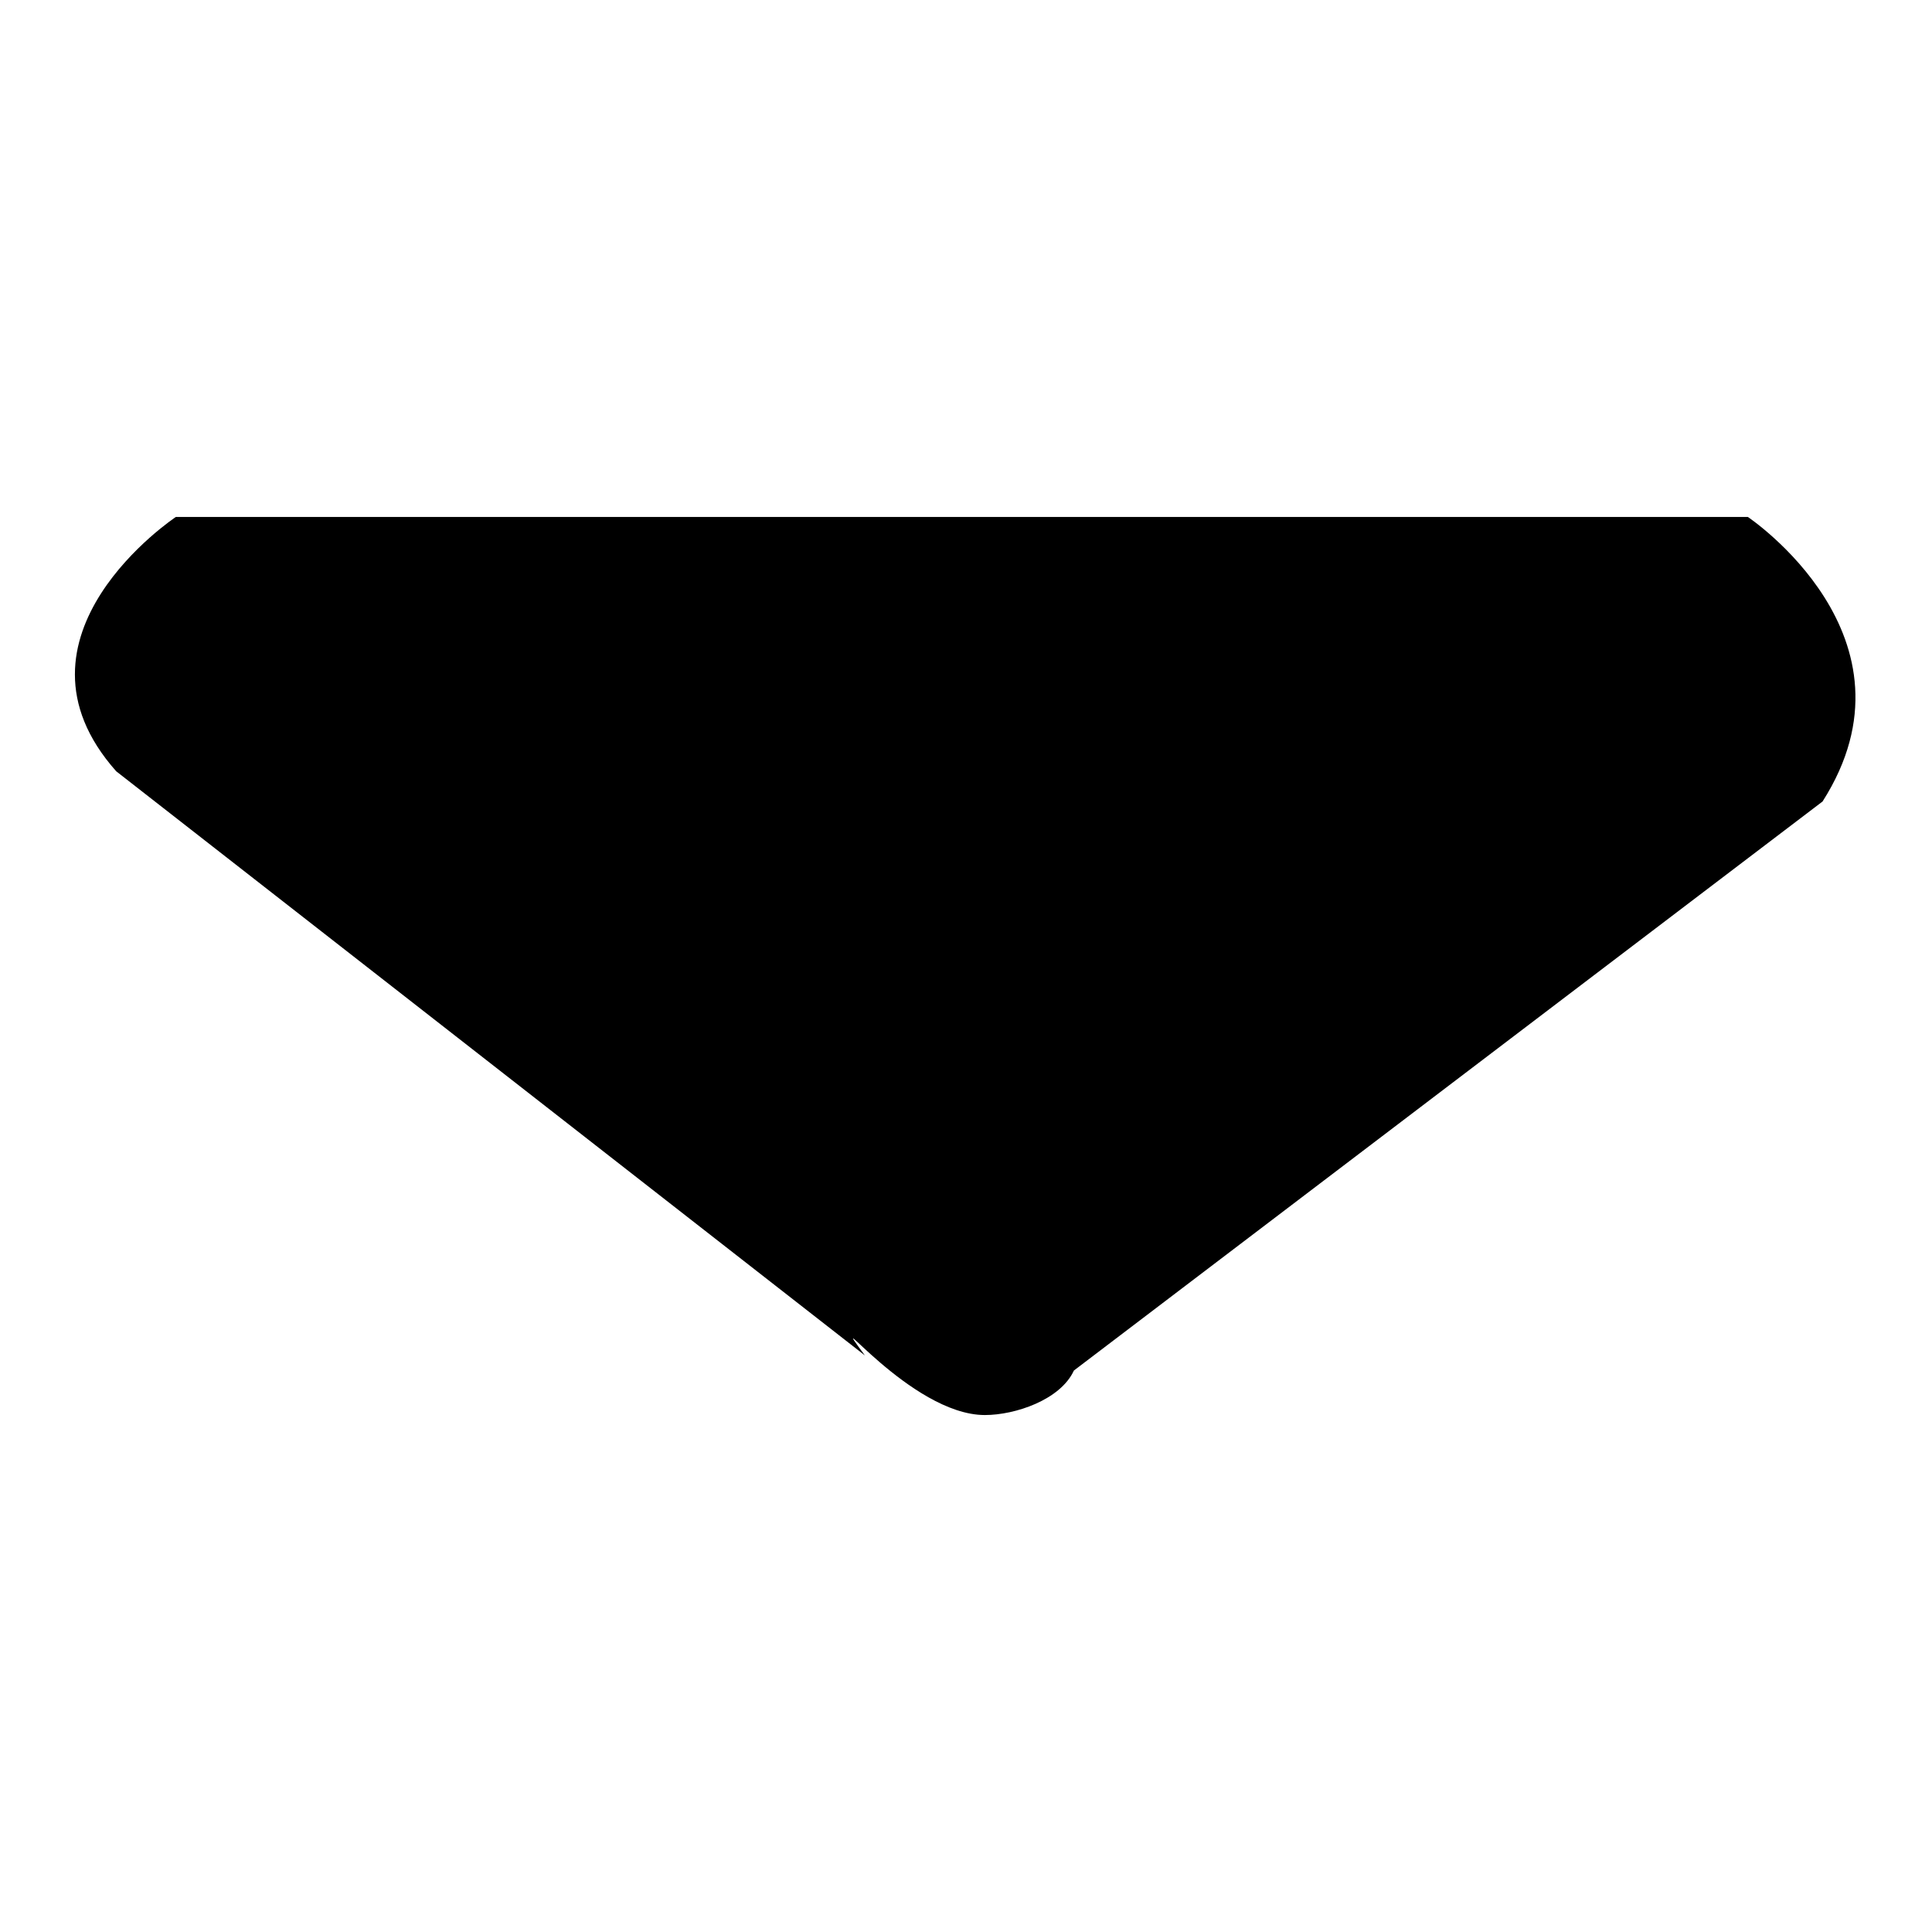
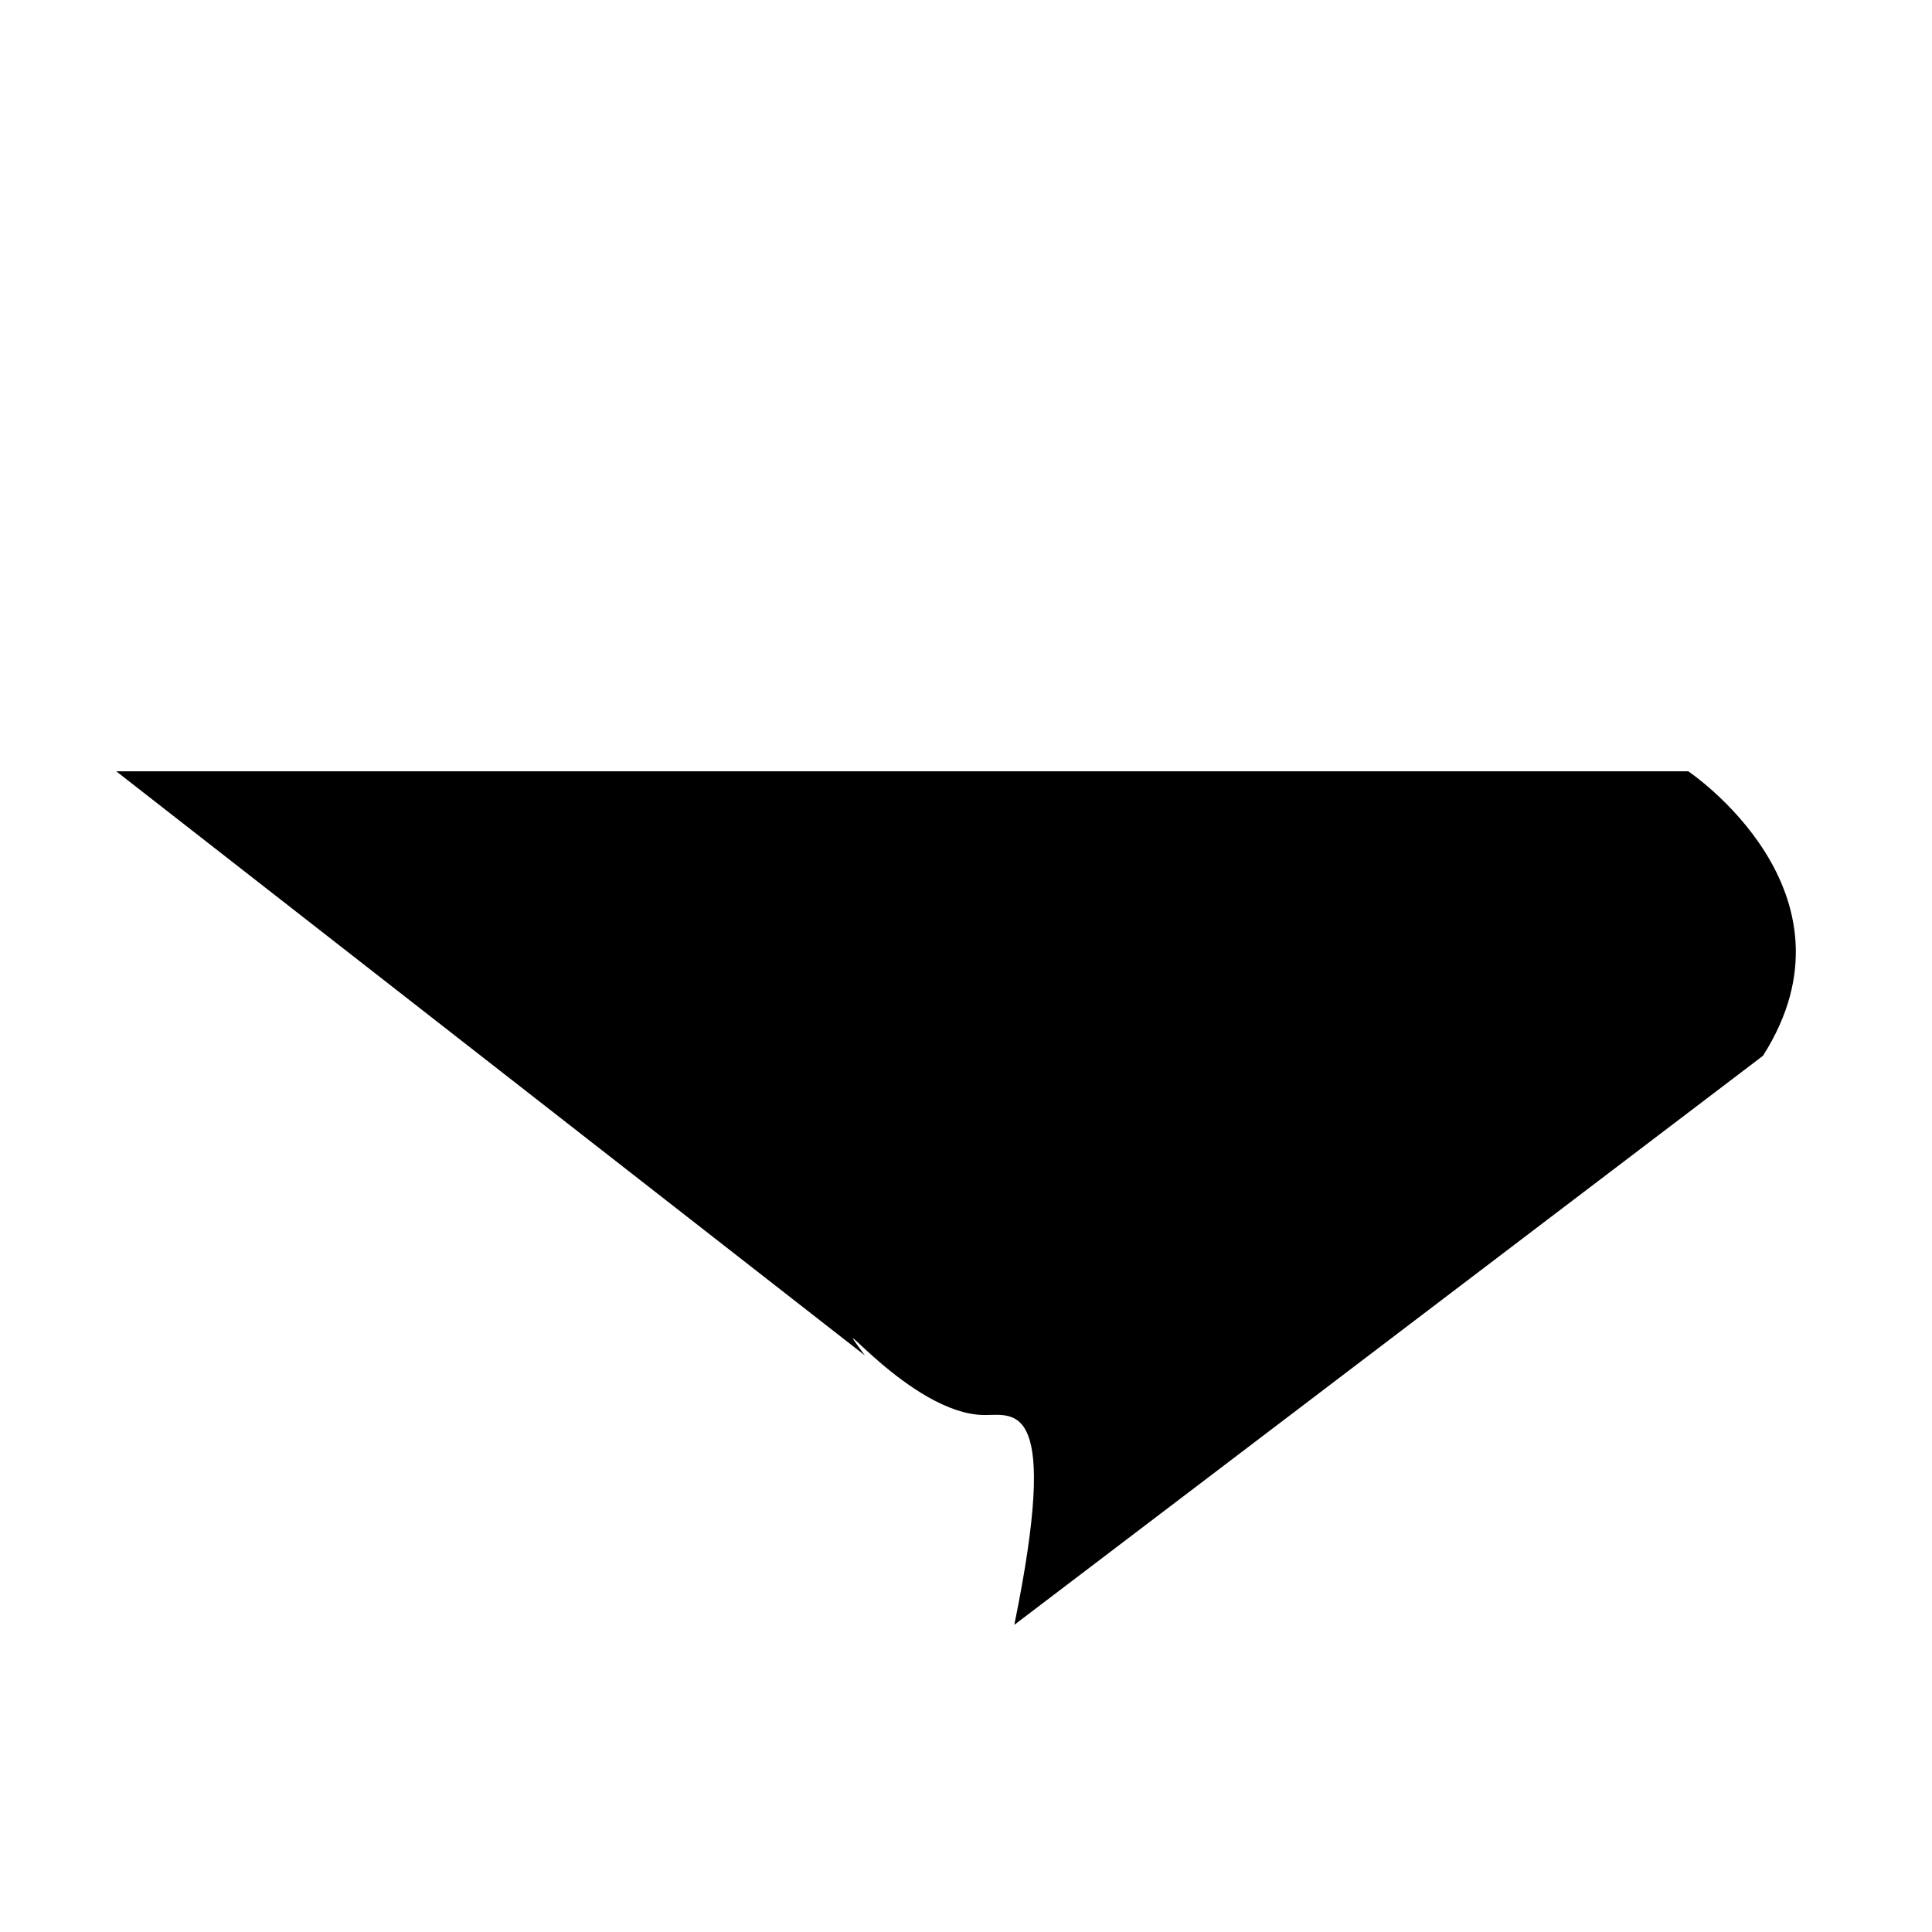
<svg xmlns="http://www.w3.org/2000/svg" version="1.1" x="0px" y="0px" viewBox="0 0 256 256" enable-background="new 0 0 256 256" xml:space="preserve">
  <g>
    <g>
-       <path fill="#000000" d="M130.5,187.5c-9.9,0-21.8-15.9-15.9-7.9l-99.2-77.4c-15.9-17.9,7.9-33.7,7.9-33.7h208.3c0,0,23.8,15.9,9.9,37.7l-99.2,75.4C140.5,185.5,134.5,187.5,130.5,187.5z" />
+       <path fill="#000000" d="M130.5,187.5c-9.9,0-21.8-15.9-15.9-7.9l-99.2-77.4h208.3c0,0,23.8,15.9,9.9,37.7l-99.2,75.4C140.5,185.5,134.5,187.5,130.5,187.5z" />
    </g>
  </g>
</svg>